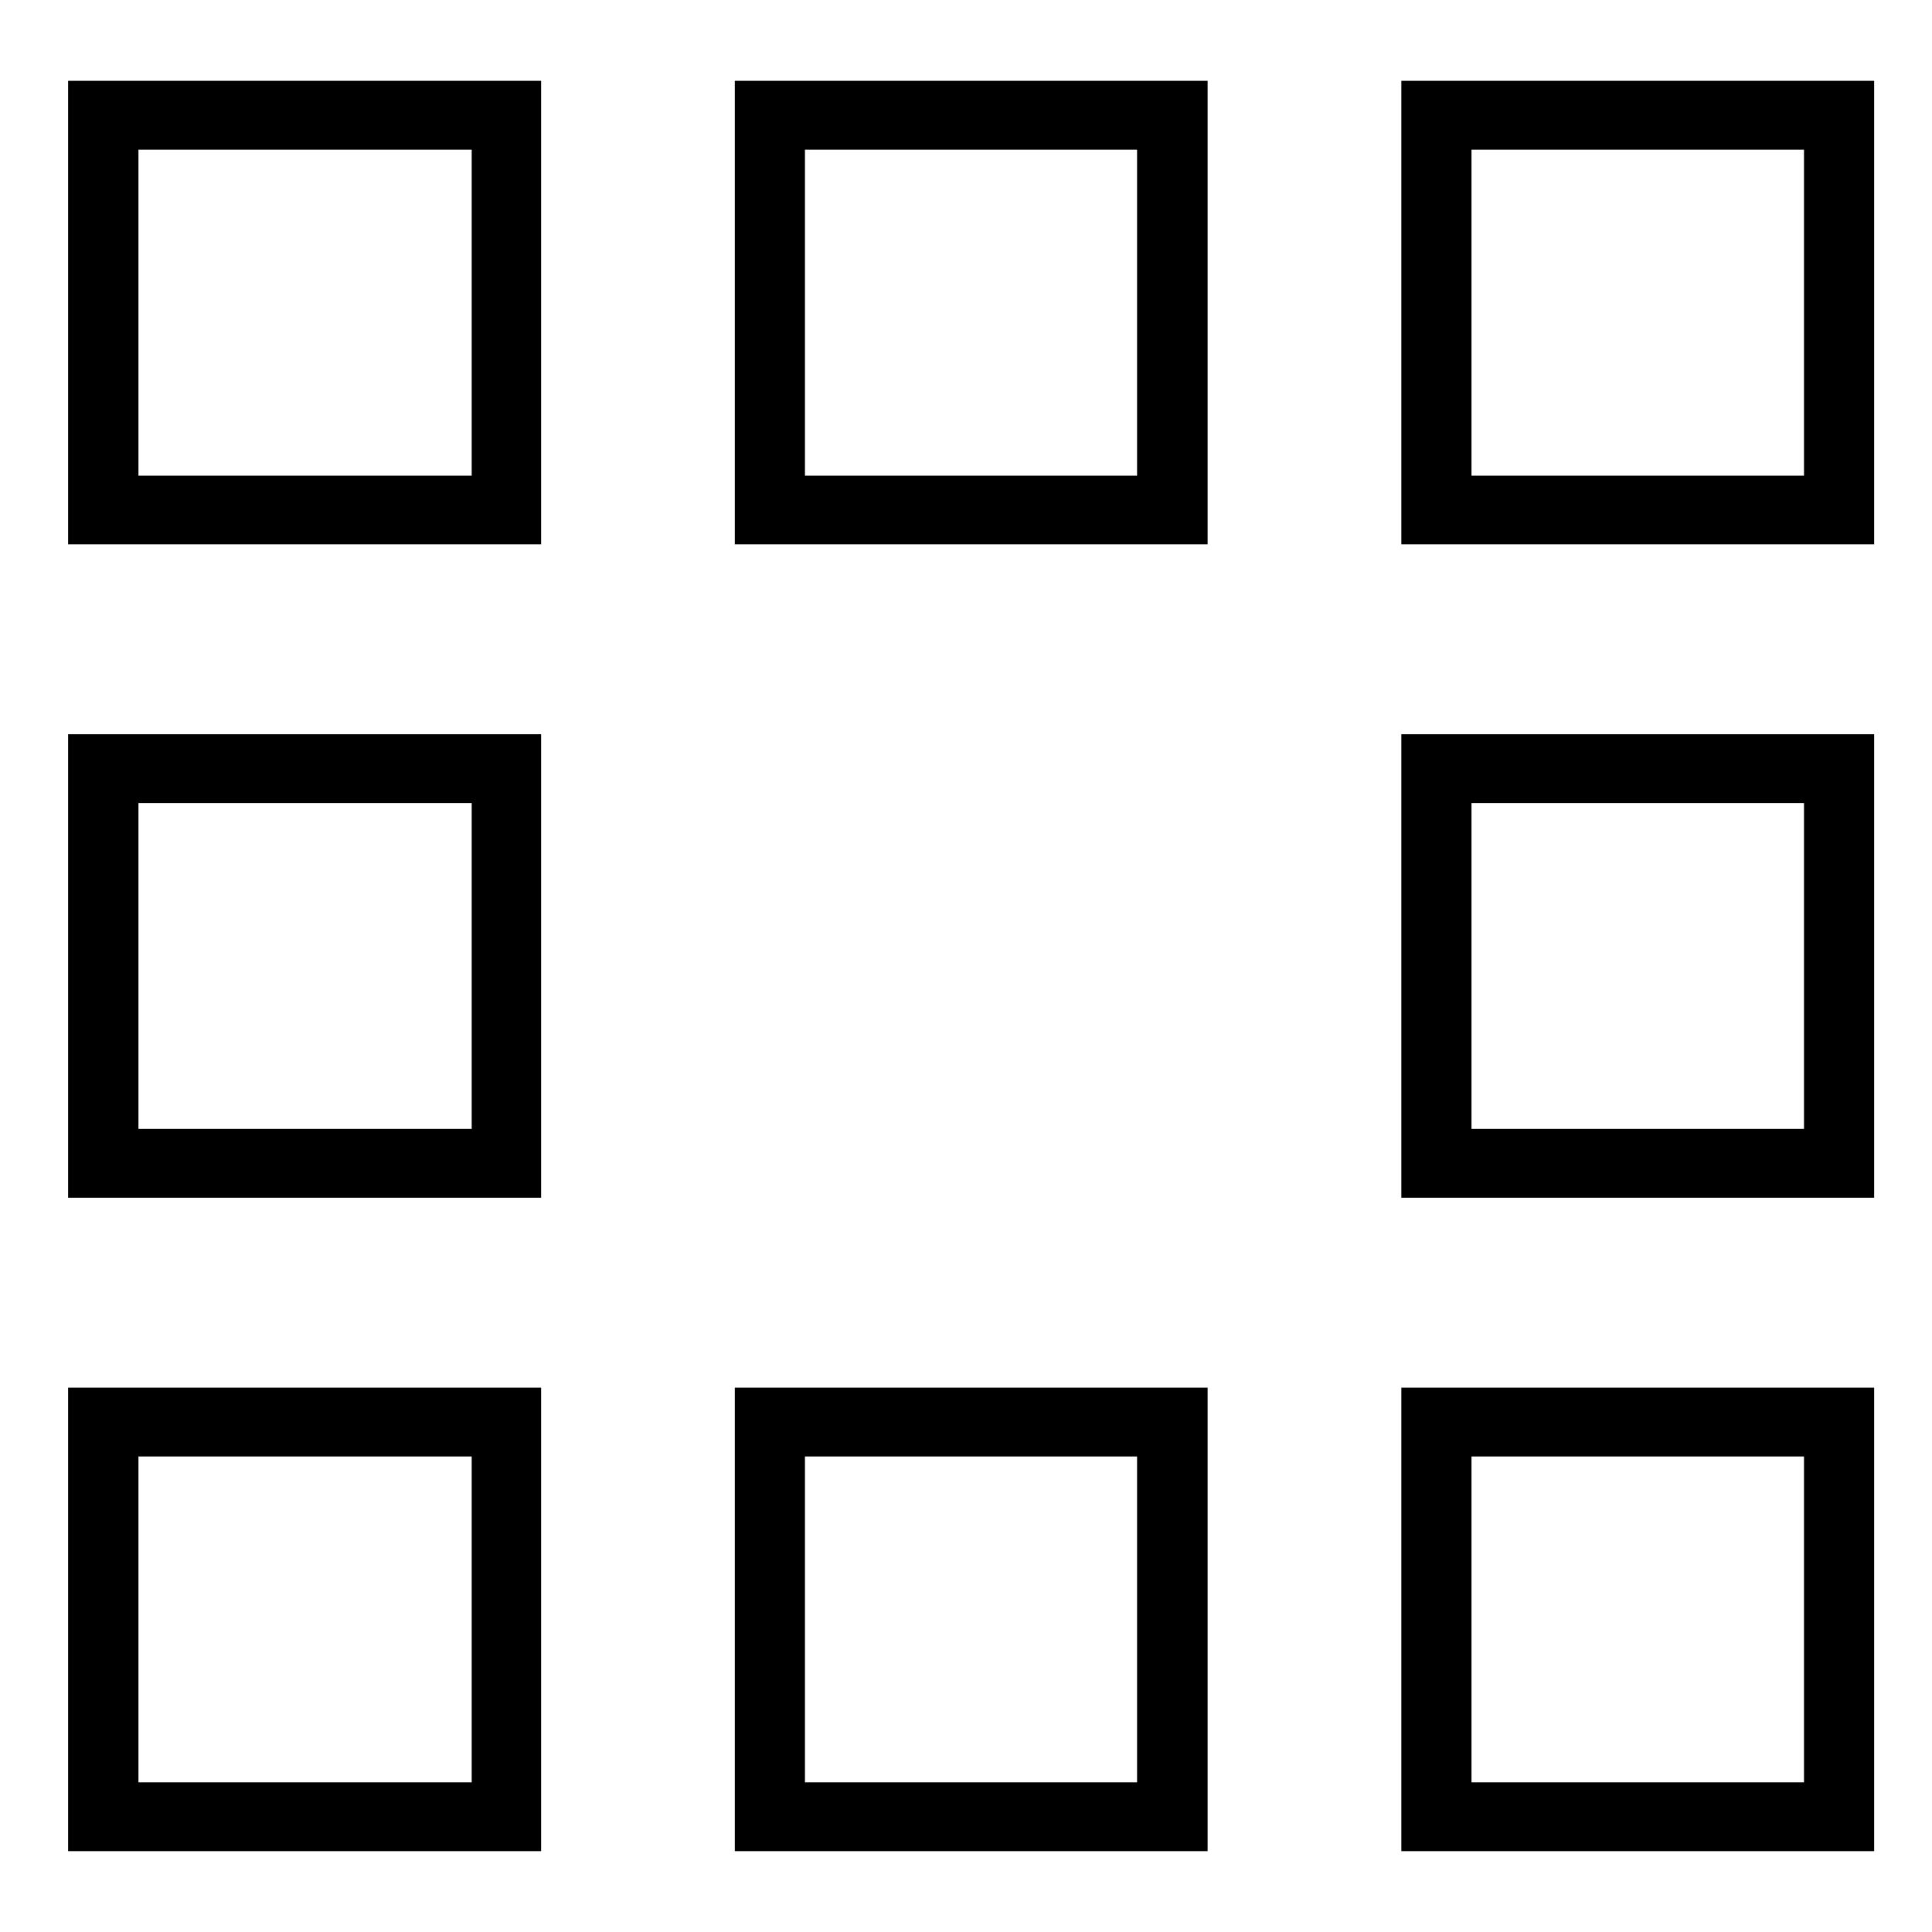
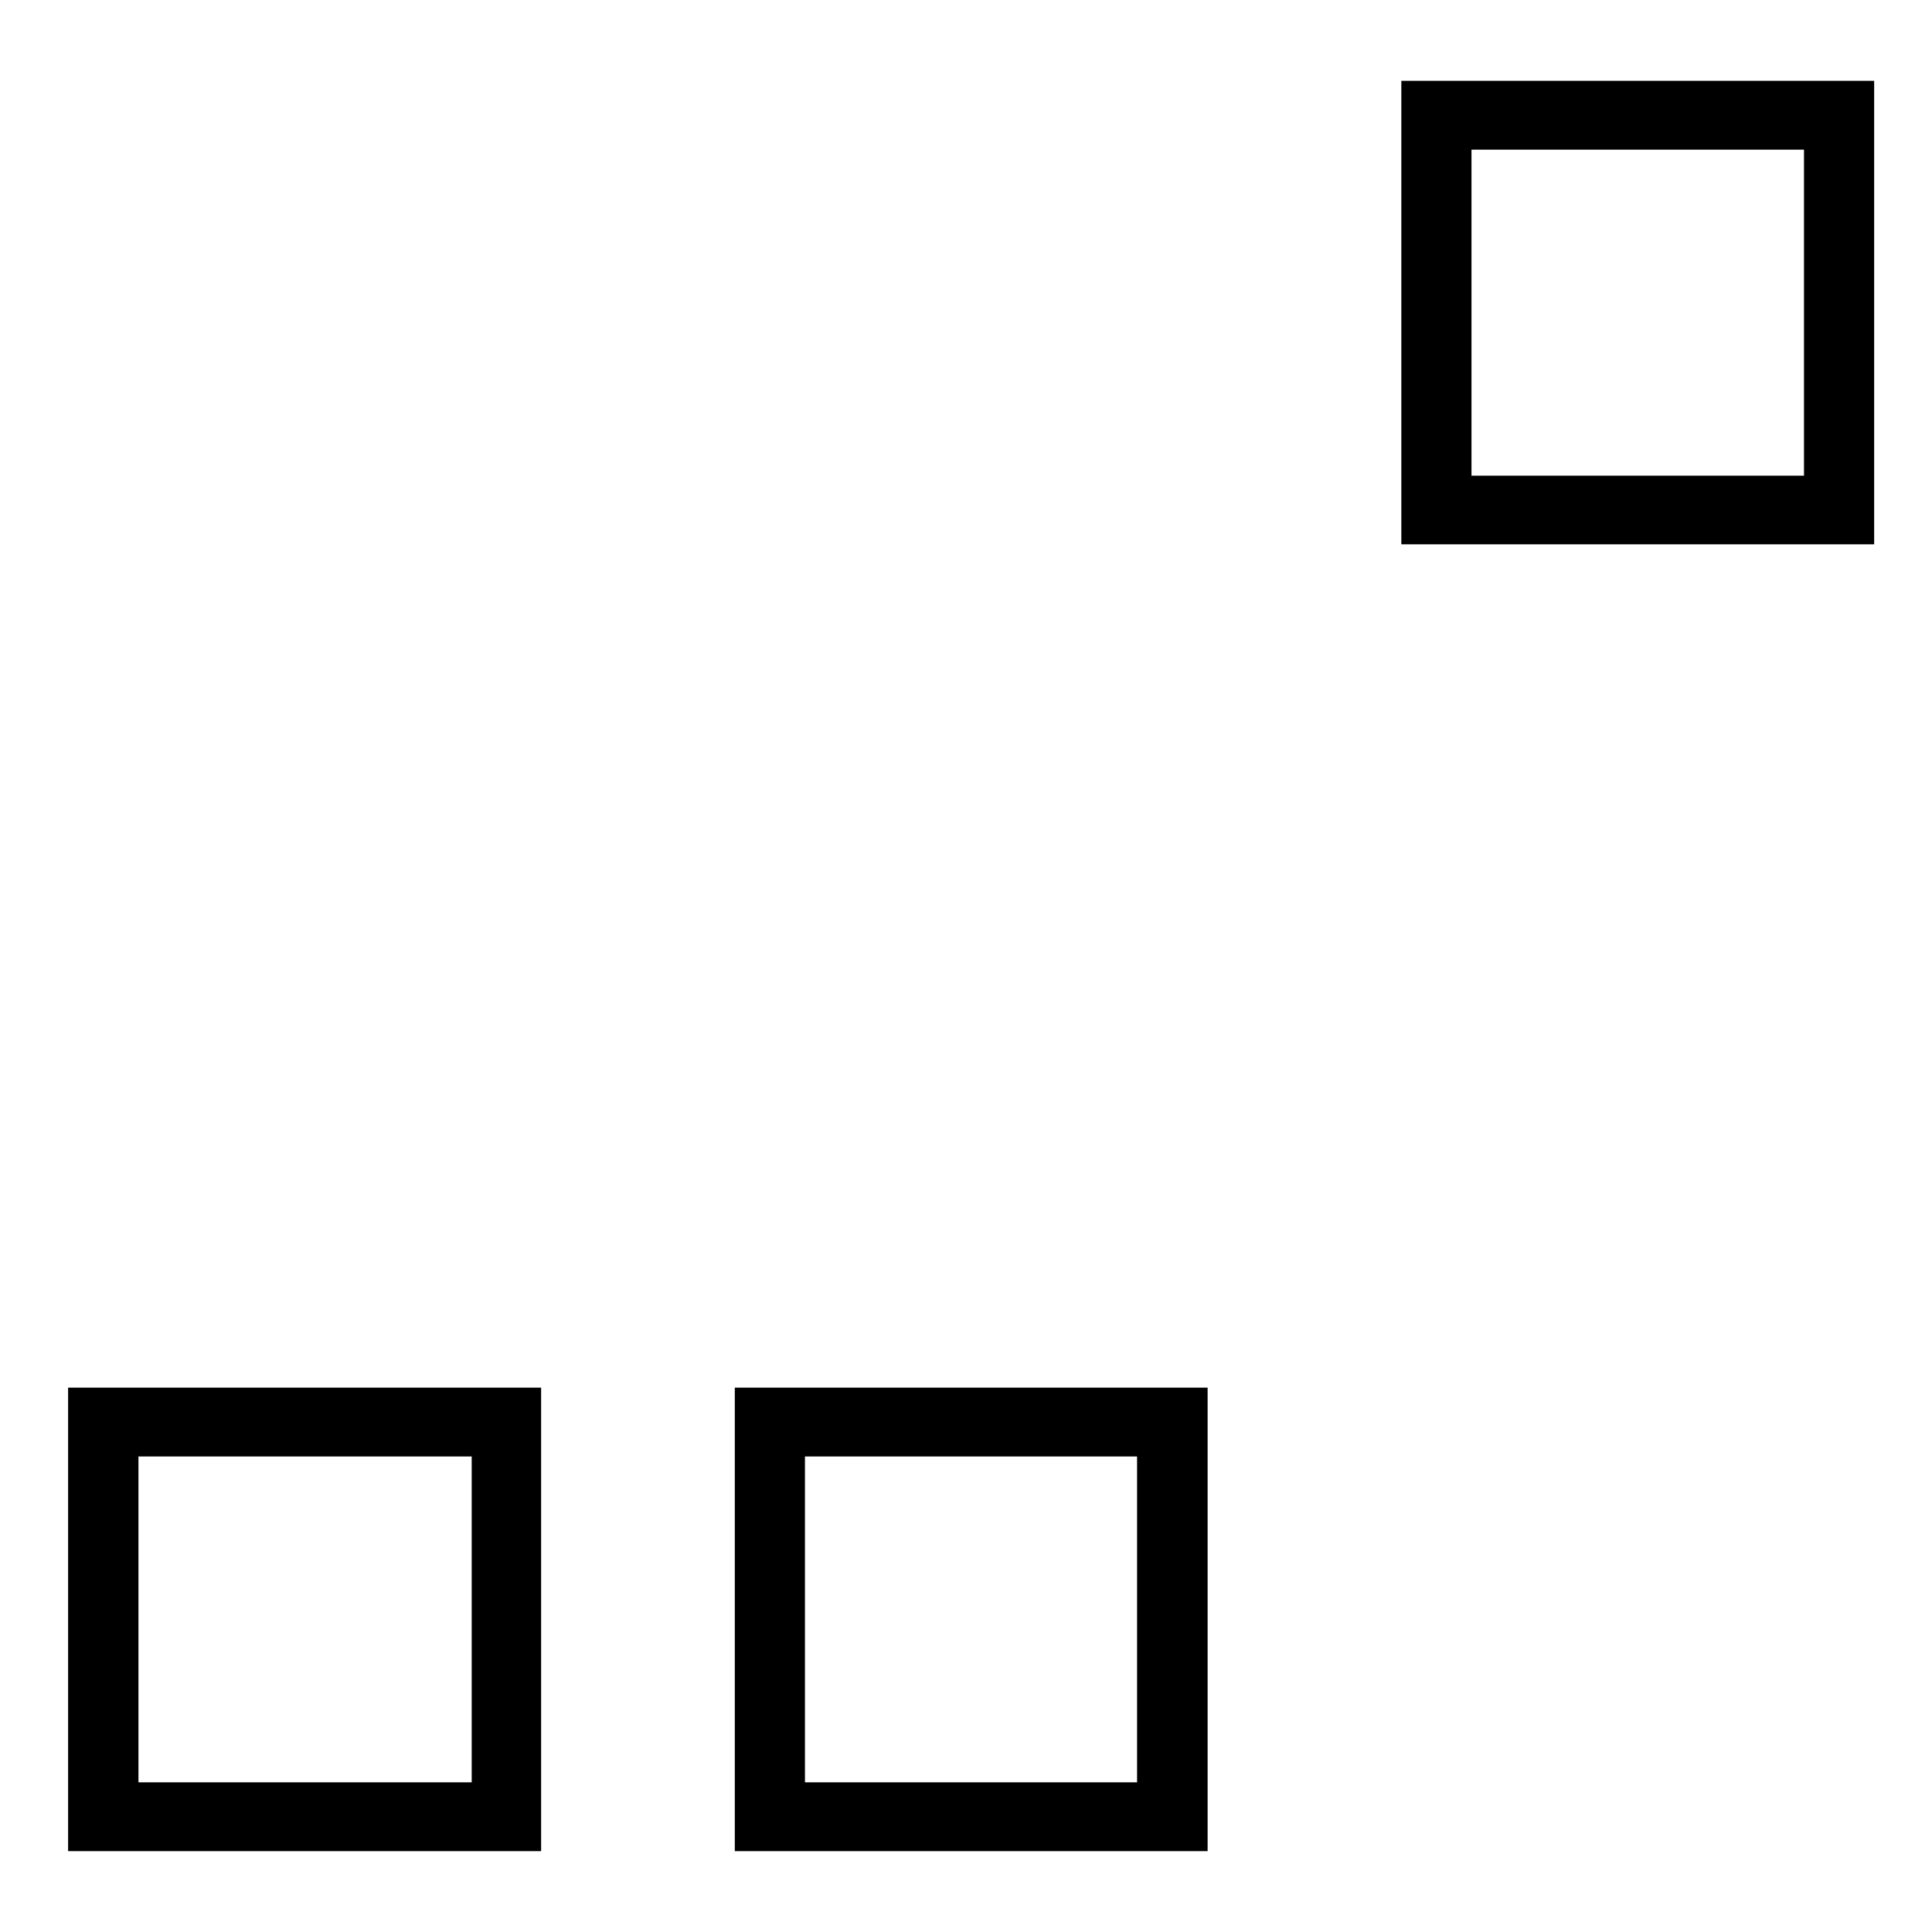
<svg xmlns="http://www.w3.org/2000/svg" fill="#000000" width="800px" height="800px" version="1.1" viewBox="144 144 512 512">
  <g>
-     <path d="m287.4 288.25h-125.35v-122.83h125.35zm-106.71-18.188h88.316v-86.402h-88.316z" />
    <path d="m640.67 288.25h-125.3v-122.83h125.3zm-106.71-18.188h88.117v-86.402h-88.117z" />
-     <path d="m464.03 288.25h-125.3v-122.83h125.3zm-106.71-18.188h88.016v-86.402h-88.016z" />
    <path d="m287.4 634.57h-125.35v-122.83h125.35zm-106.71-18.234h88.316v-86.355h-88.316z" />
-     <path d="m287.4 461.41h-125.35v-122.83h125.35zm-106.71-18.238h88.316v-86.355h-88.316z" />
-     <path d="m640.67 634.57h-125.3v-122.83h125.3zm-106.71-18.234h88.117v-86.355h-88.117z" />
-     <path d="m640.67 461.41h-125.3v-122.83h125.3zm-106.71-18.238h88.117v-86.355h-88.117z" />
    <path d="m464.03 634.57h-125.3v-122.83h125.3zm-106.71-18.234h88.016v-86.355h-88.016z" />
  </g>
</svg>